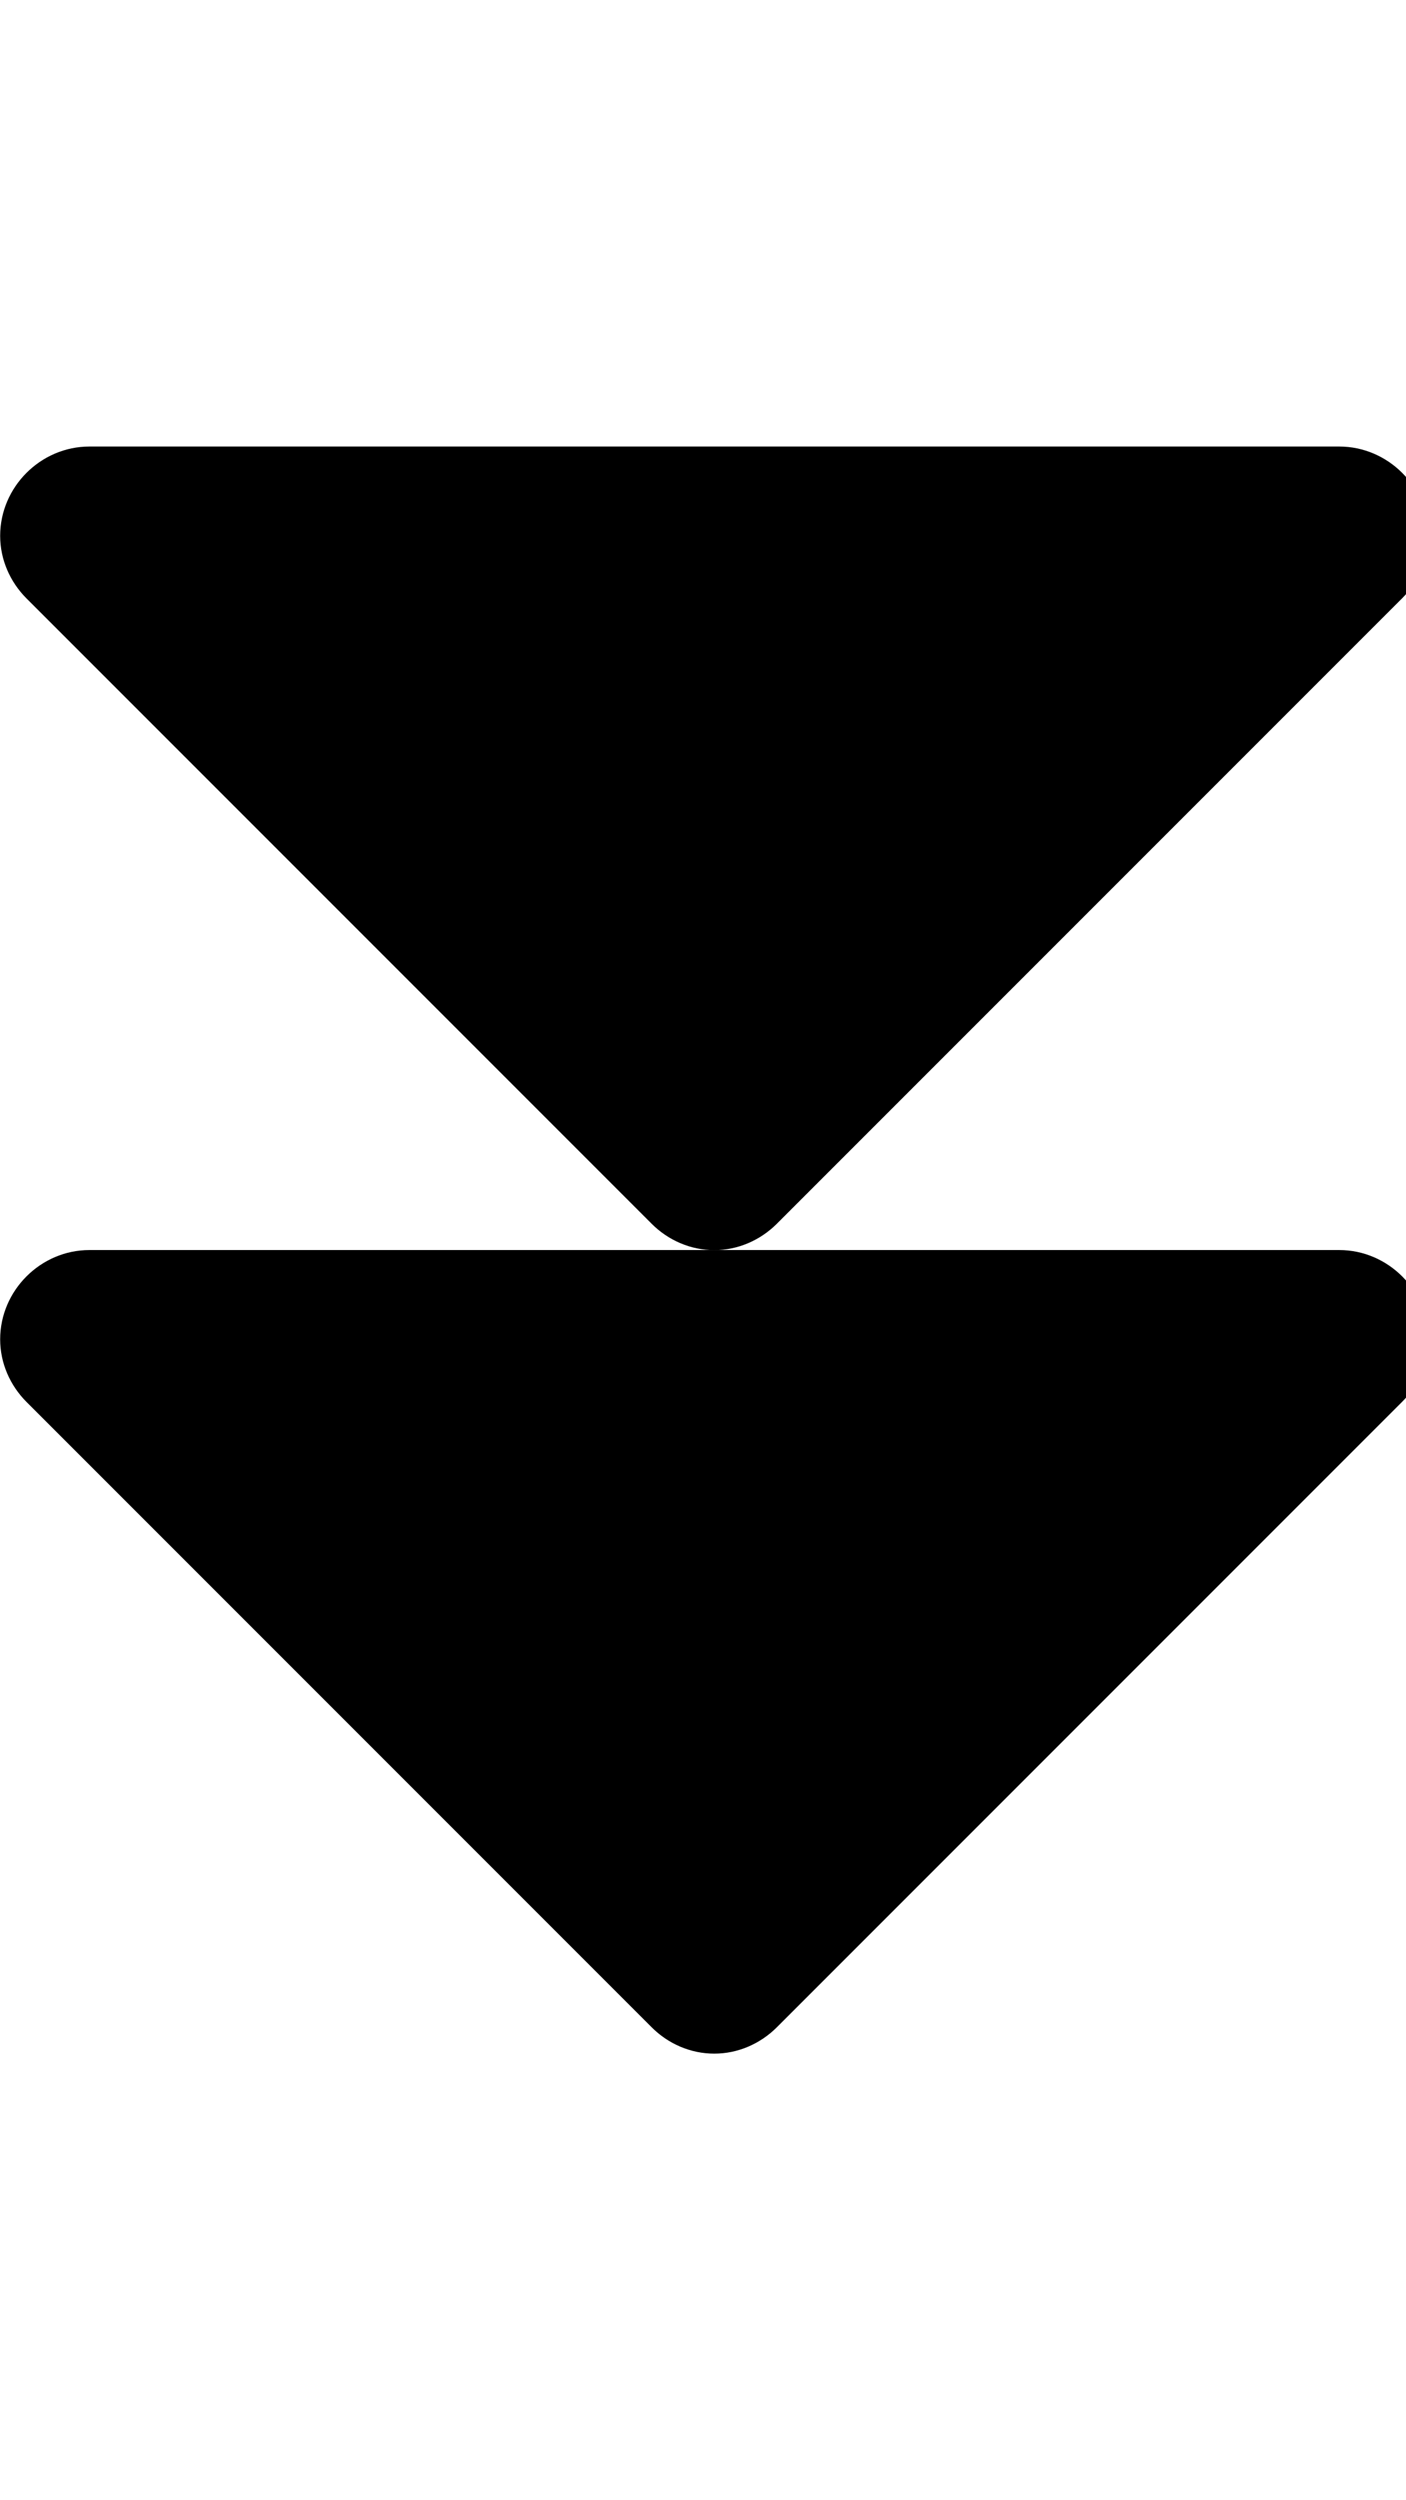
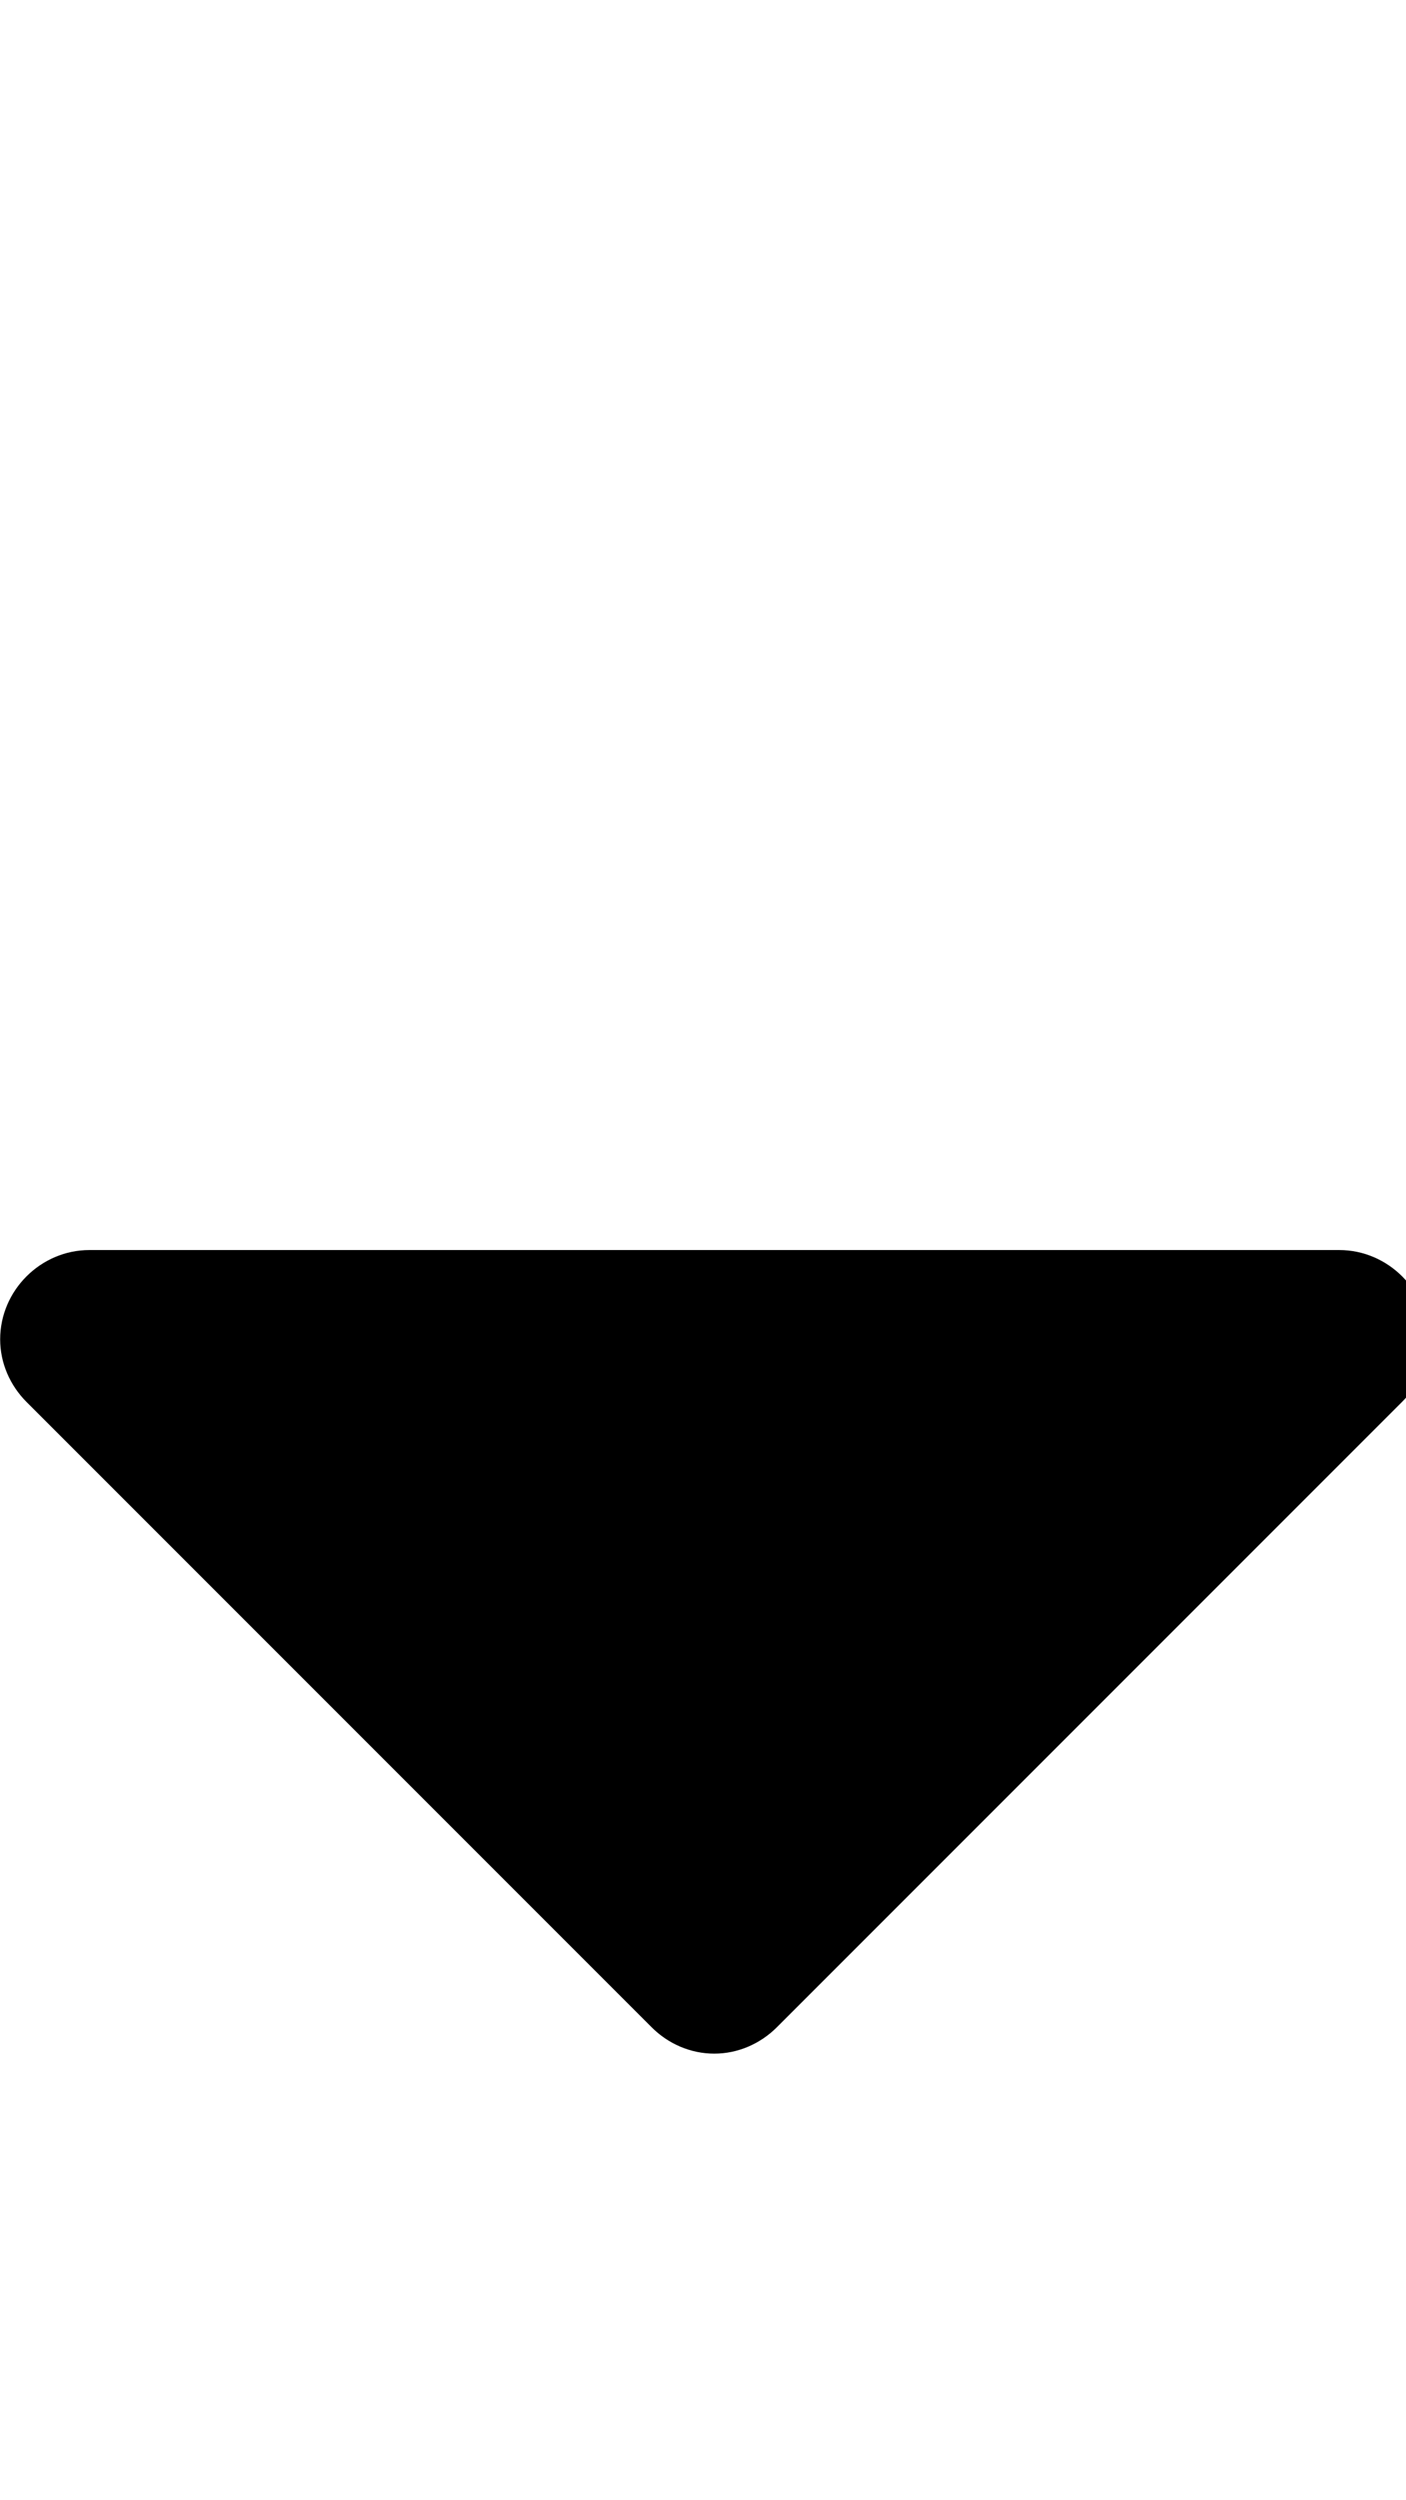
<svg xmlns="http://www.w3.org/2000/svg" version="1.1" width="18" height="32" viewBox="0 0 18 32">
  <title>caret-bottom</title>
  <path d="M18.286 17.142c0 0.304-0.125 0.59-0.339 0.803l-8 8c-0.214 0.214-0.501 0.339-0.803 0.339s-0.59-0.125-0.803-0.339l-8-8c-0.214-0.214-0.339-0.501-0.339-0.803 0-0.625 0.518-1.143 1.143-1.143h16c0.625 0 1.143 0.518 1.143 1.143z" />
-   <path d="M18.286 6.858c0 0.304-0.125 0.59-0.339 0.803l-8 8c-0.214 0.214-0.501 0.339-0.803 0.339s-0.59-0.125-0.803-0.339l-8-8c-0.214-0.214-0.339-0.501-0.339-0.803 0-0.625 0.518-1.143 1.143-1.143h16c0.625 0 1.143 0.518 1.143 1.143z" />
</svg>